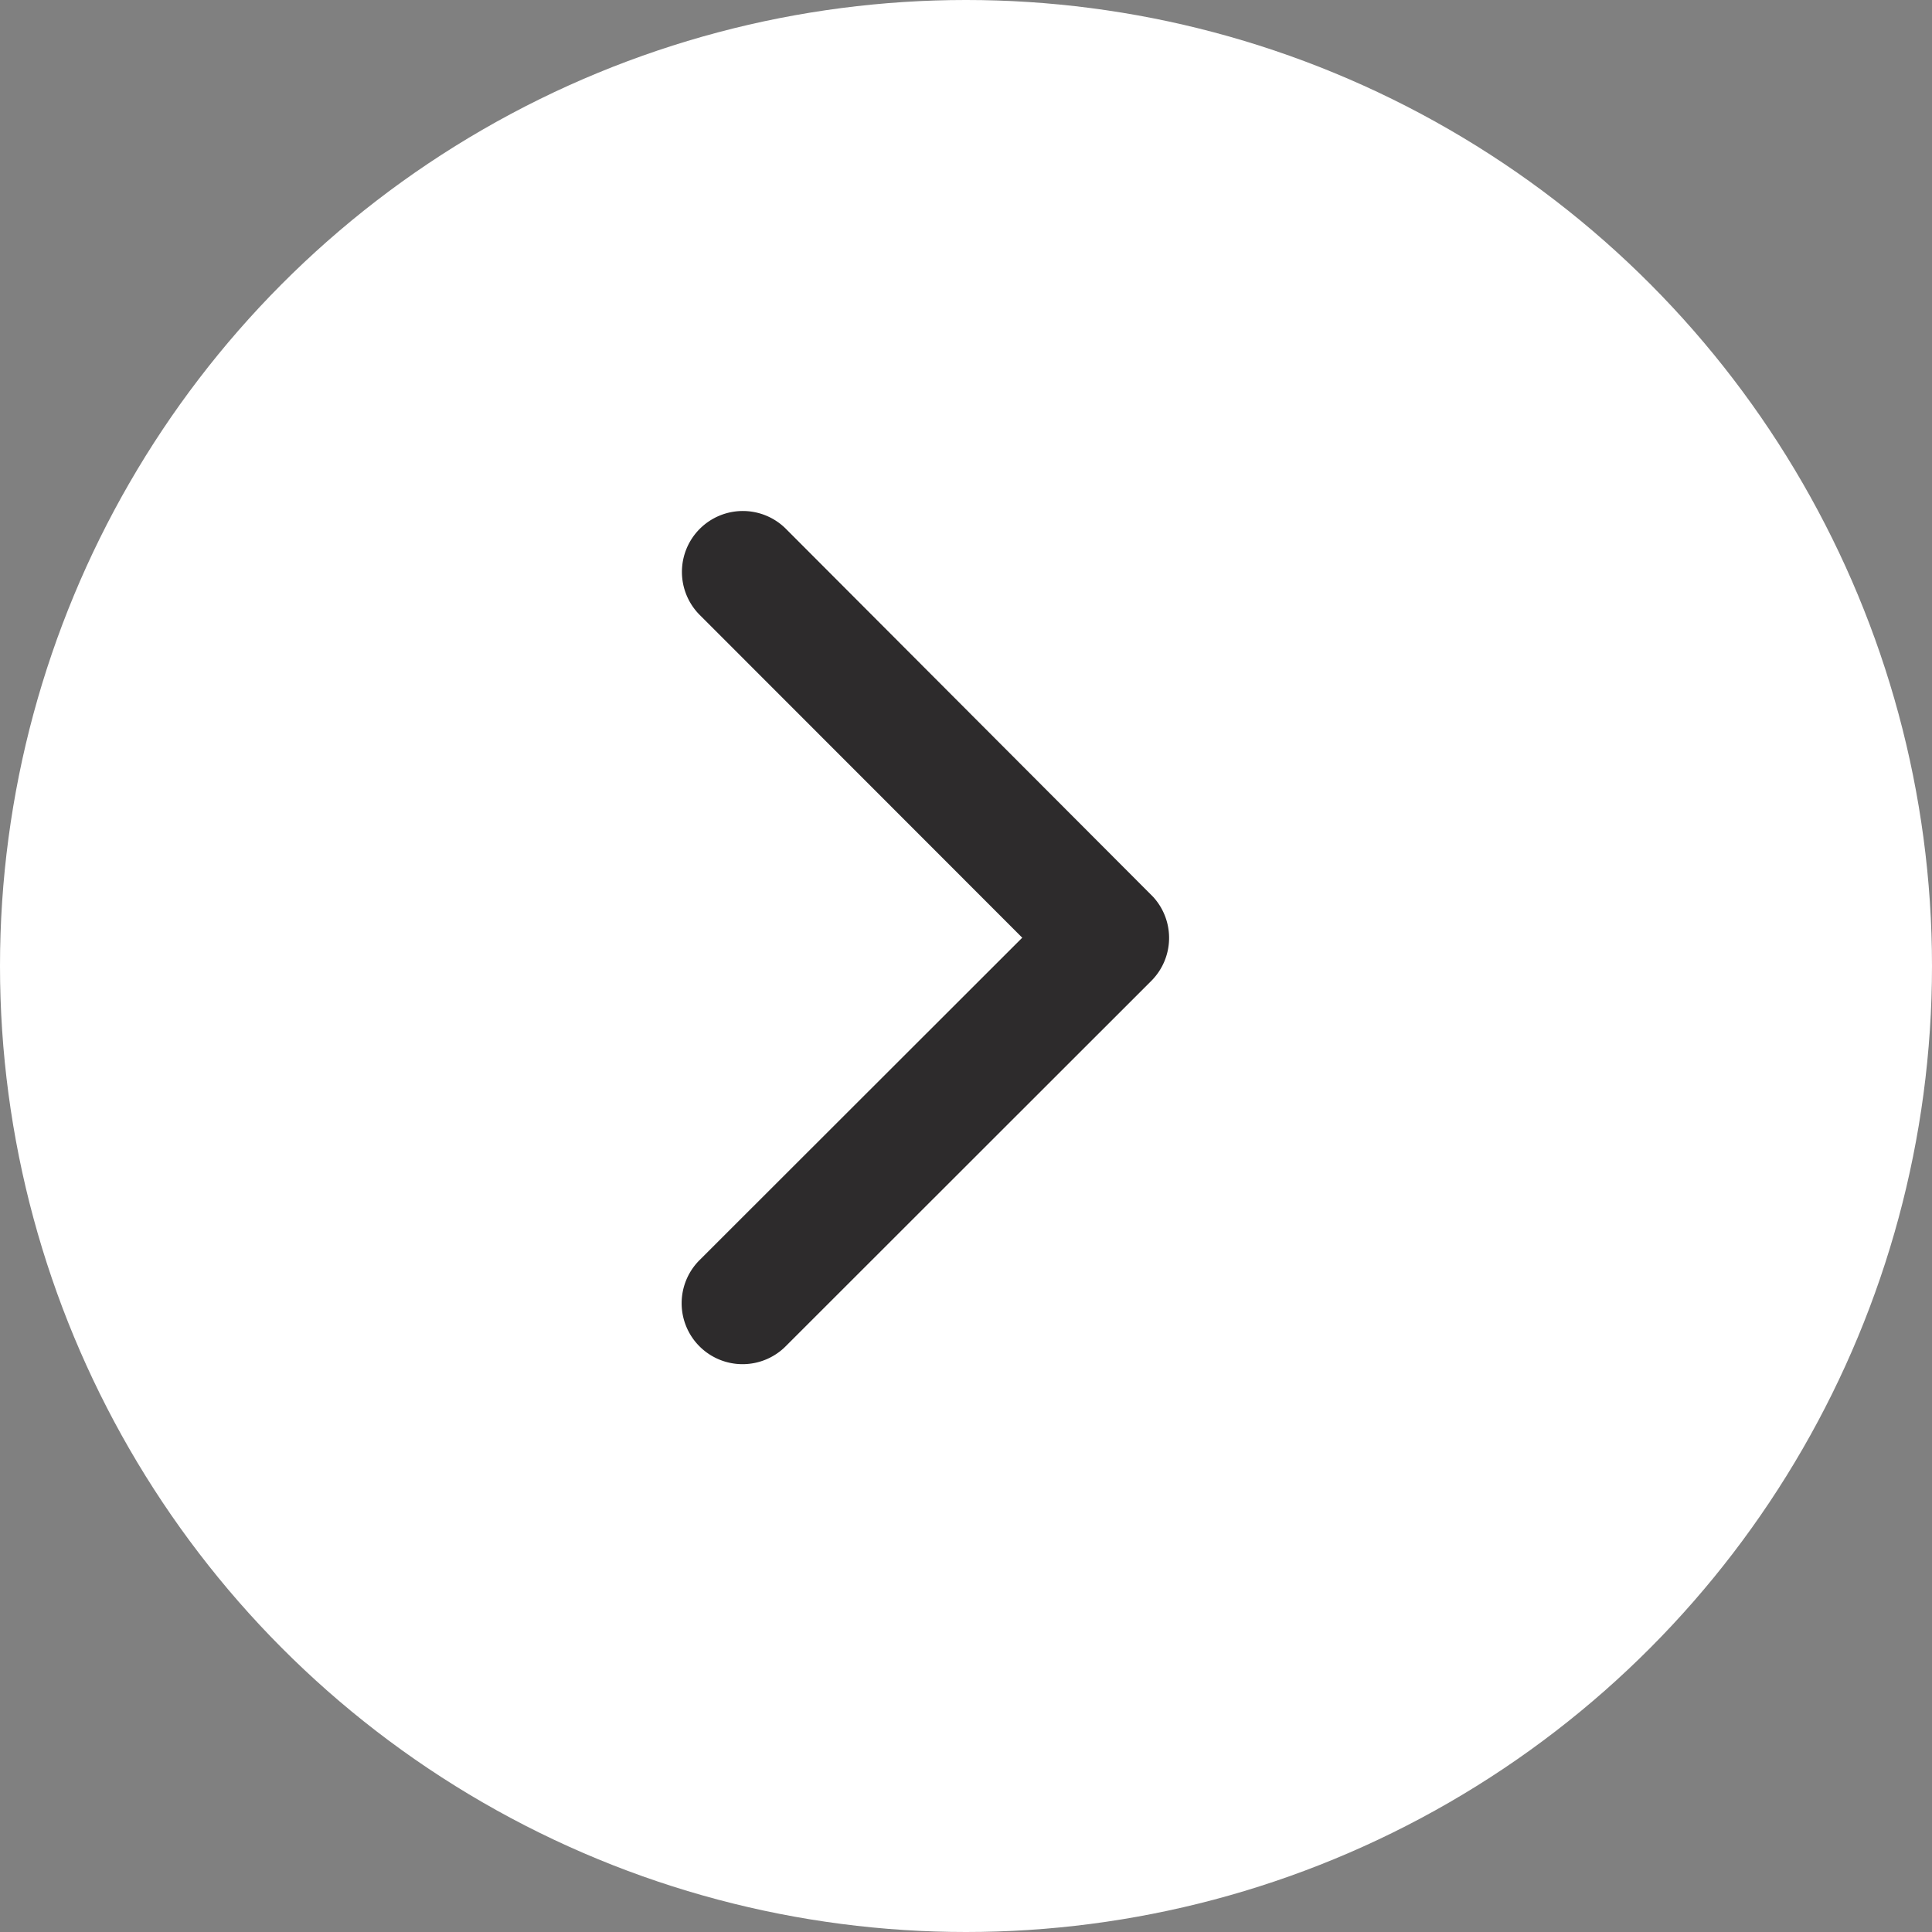
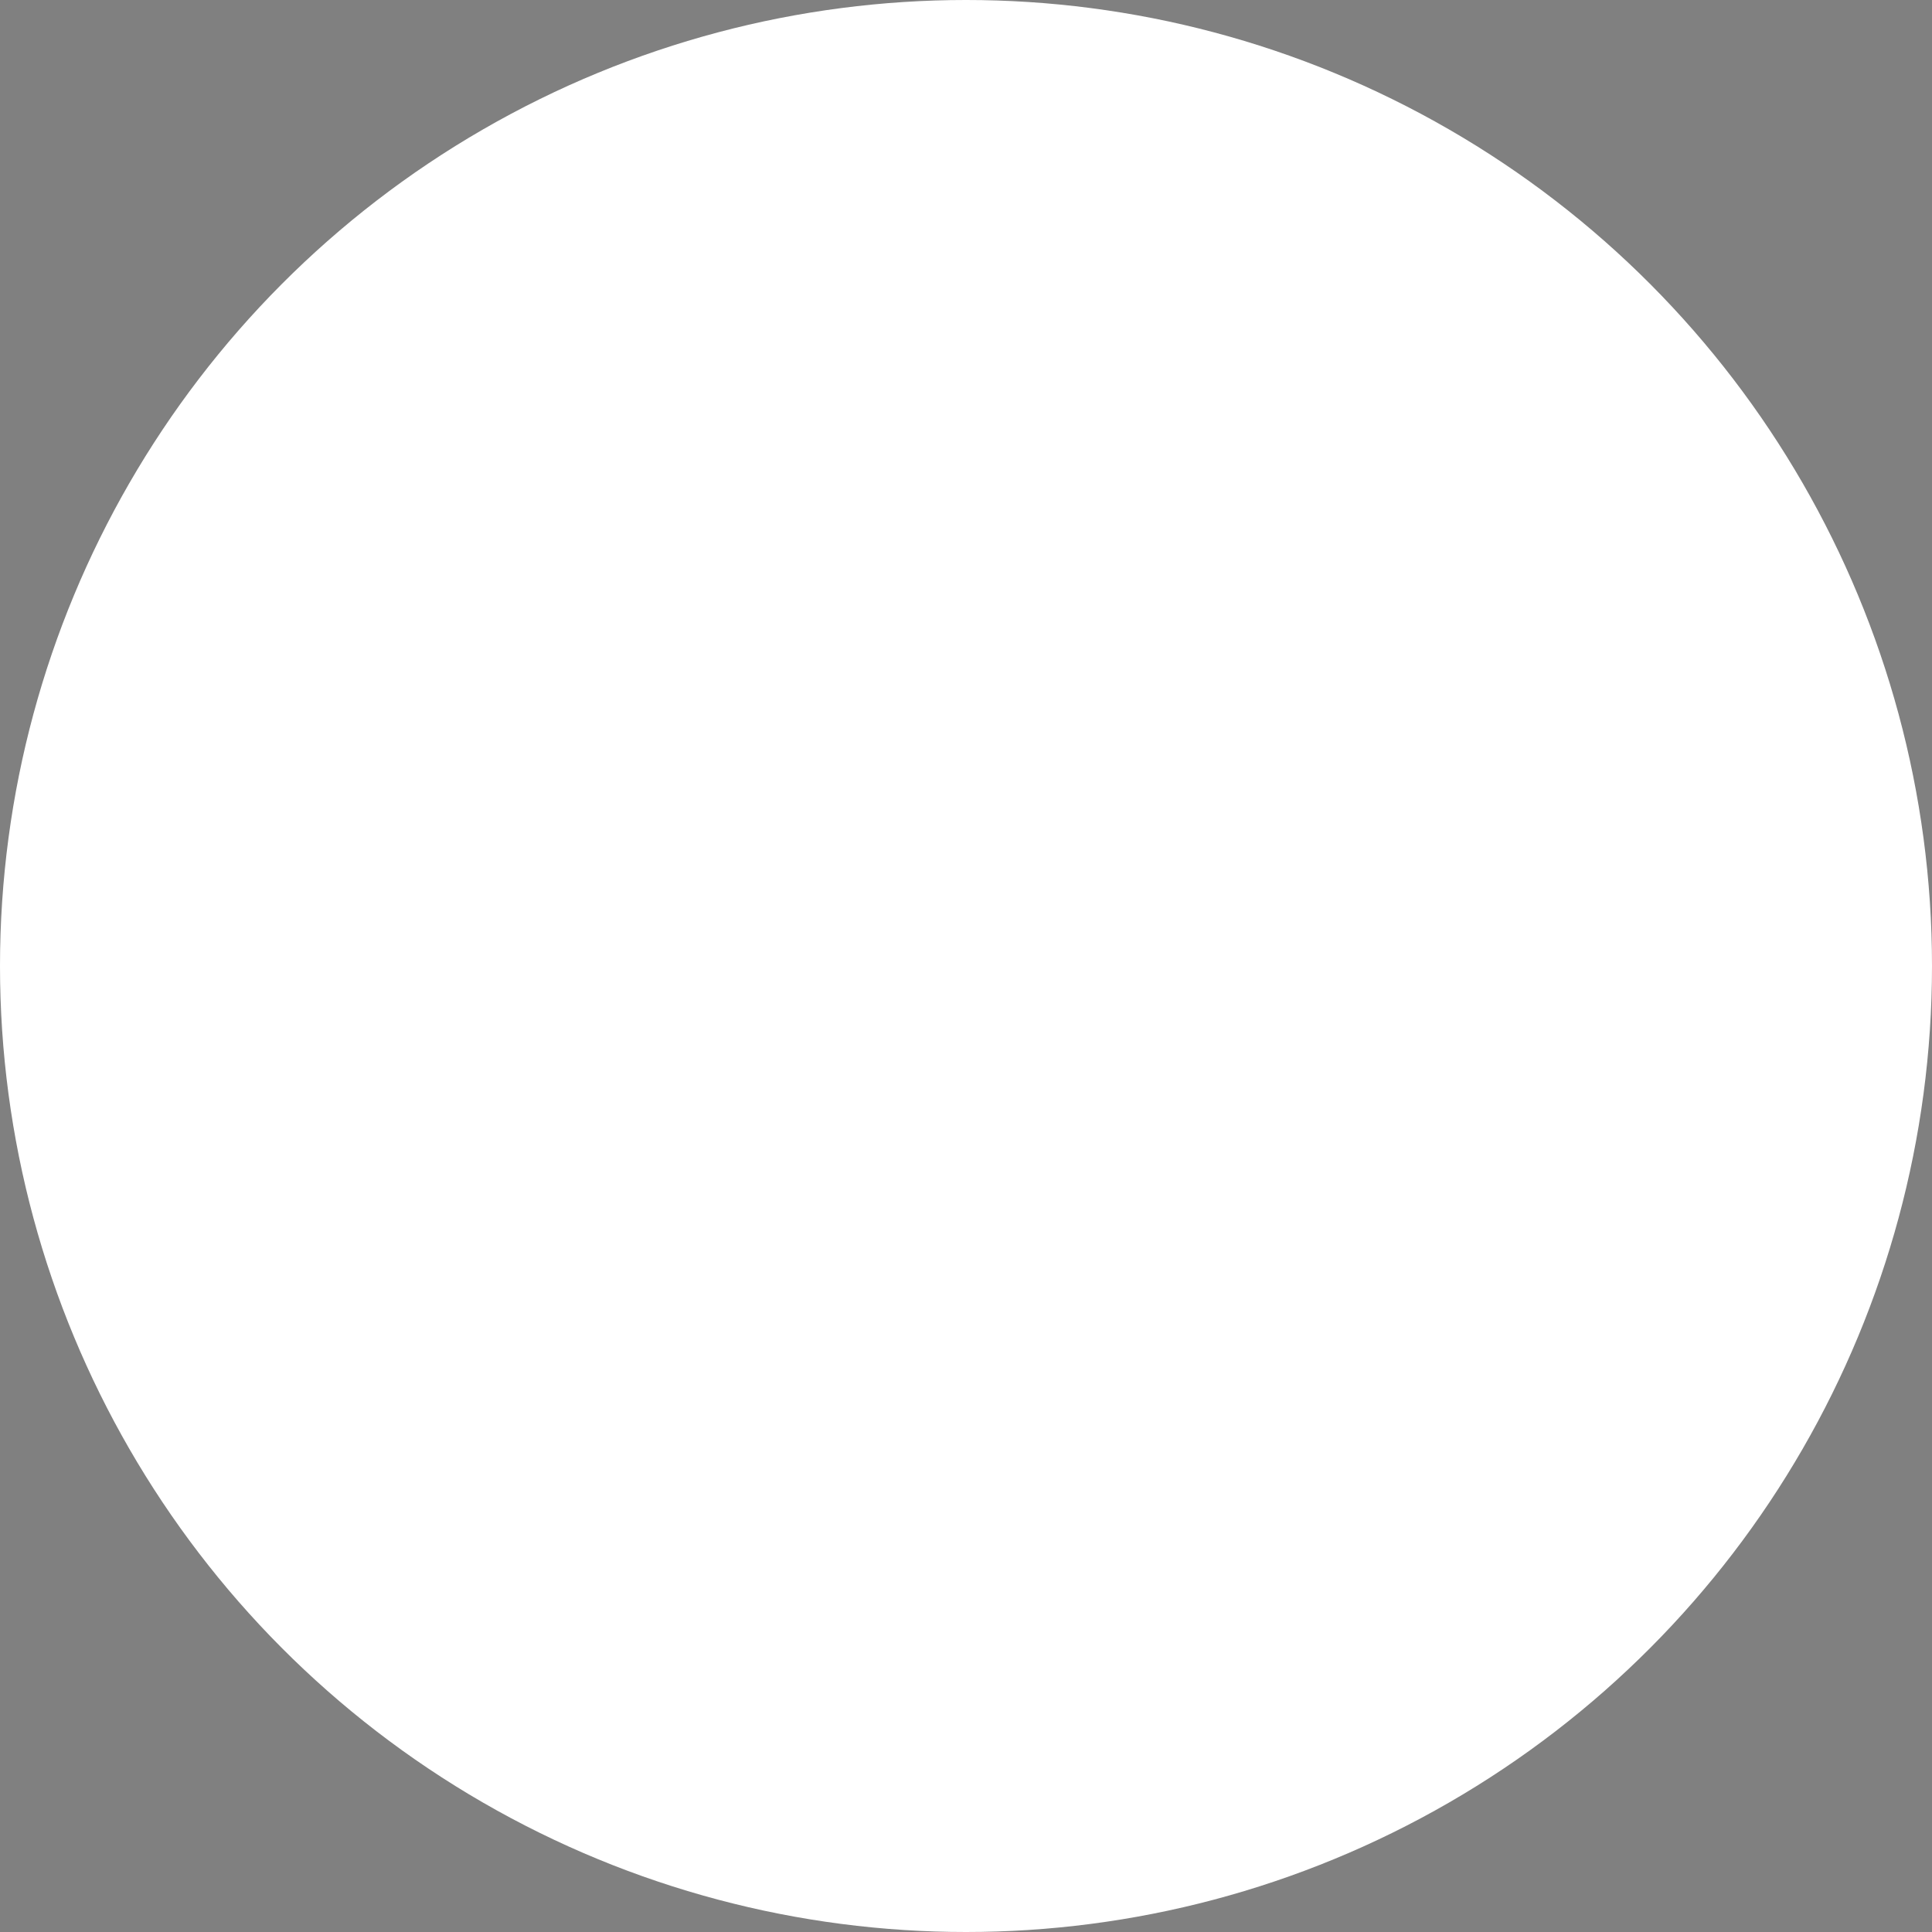
<svg xmlns="http://www.w3.org/2000/svg" id="Arrow" width="34" height="34" viewBox="0 0 34 34">
  <rect x="0" y="0" width="34" height="34" fill="#808080" stroke="none" />
  <circle id="Ellipse_12" data-name="Ellipse 12" cx="17" cy="17" r="17" fill="#fff" />
-   <path id="Icon_ionic-ios-arrow-up" data-name="Icon ionic-ios-arrow-up" d="M13.689,13.836l5.671,5.676a1.072,1.072,0,1,0,1.514-1.518l-6.426-6.43a1.07,1.07,0,0,0-1.478-.031L6.5,17.989a1.072,1.072,0,1,0,1.514,1.518Z" transform="translate(31.826 2.813) rotate(90)" fill="#2d2b2c" />
</svg>